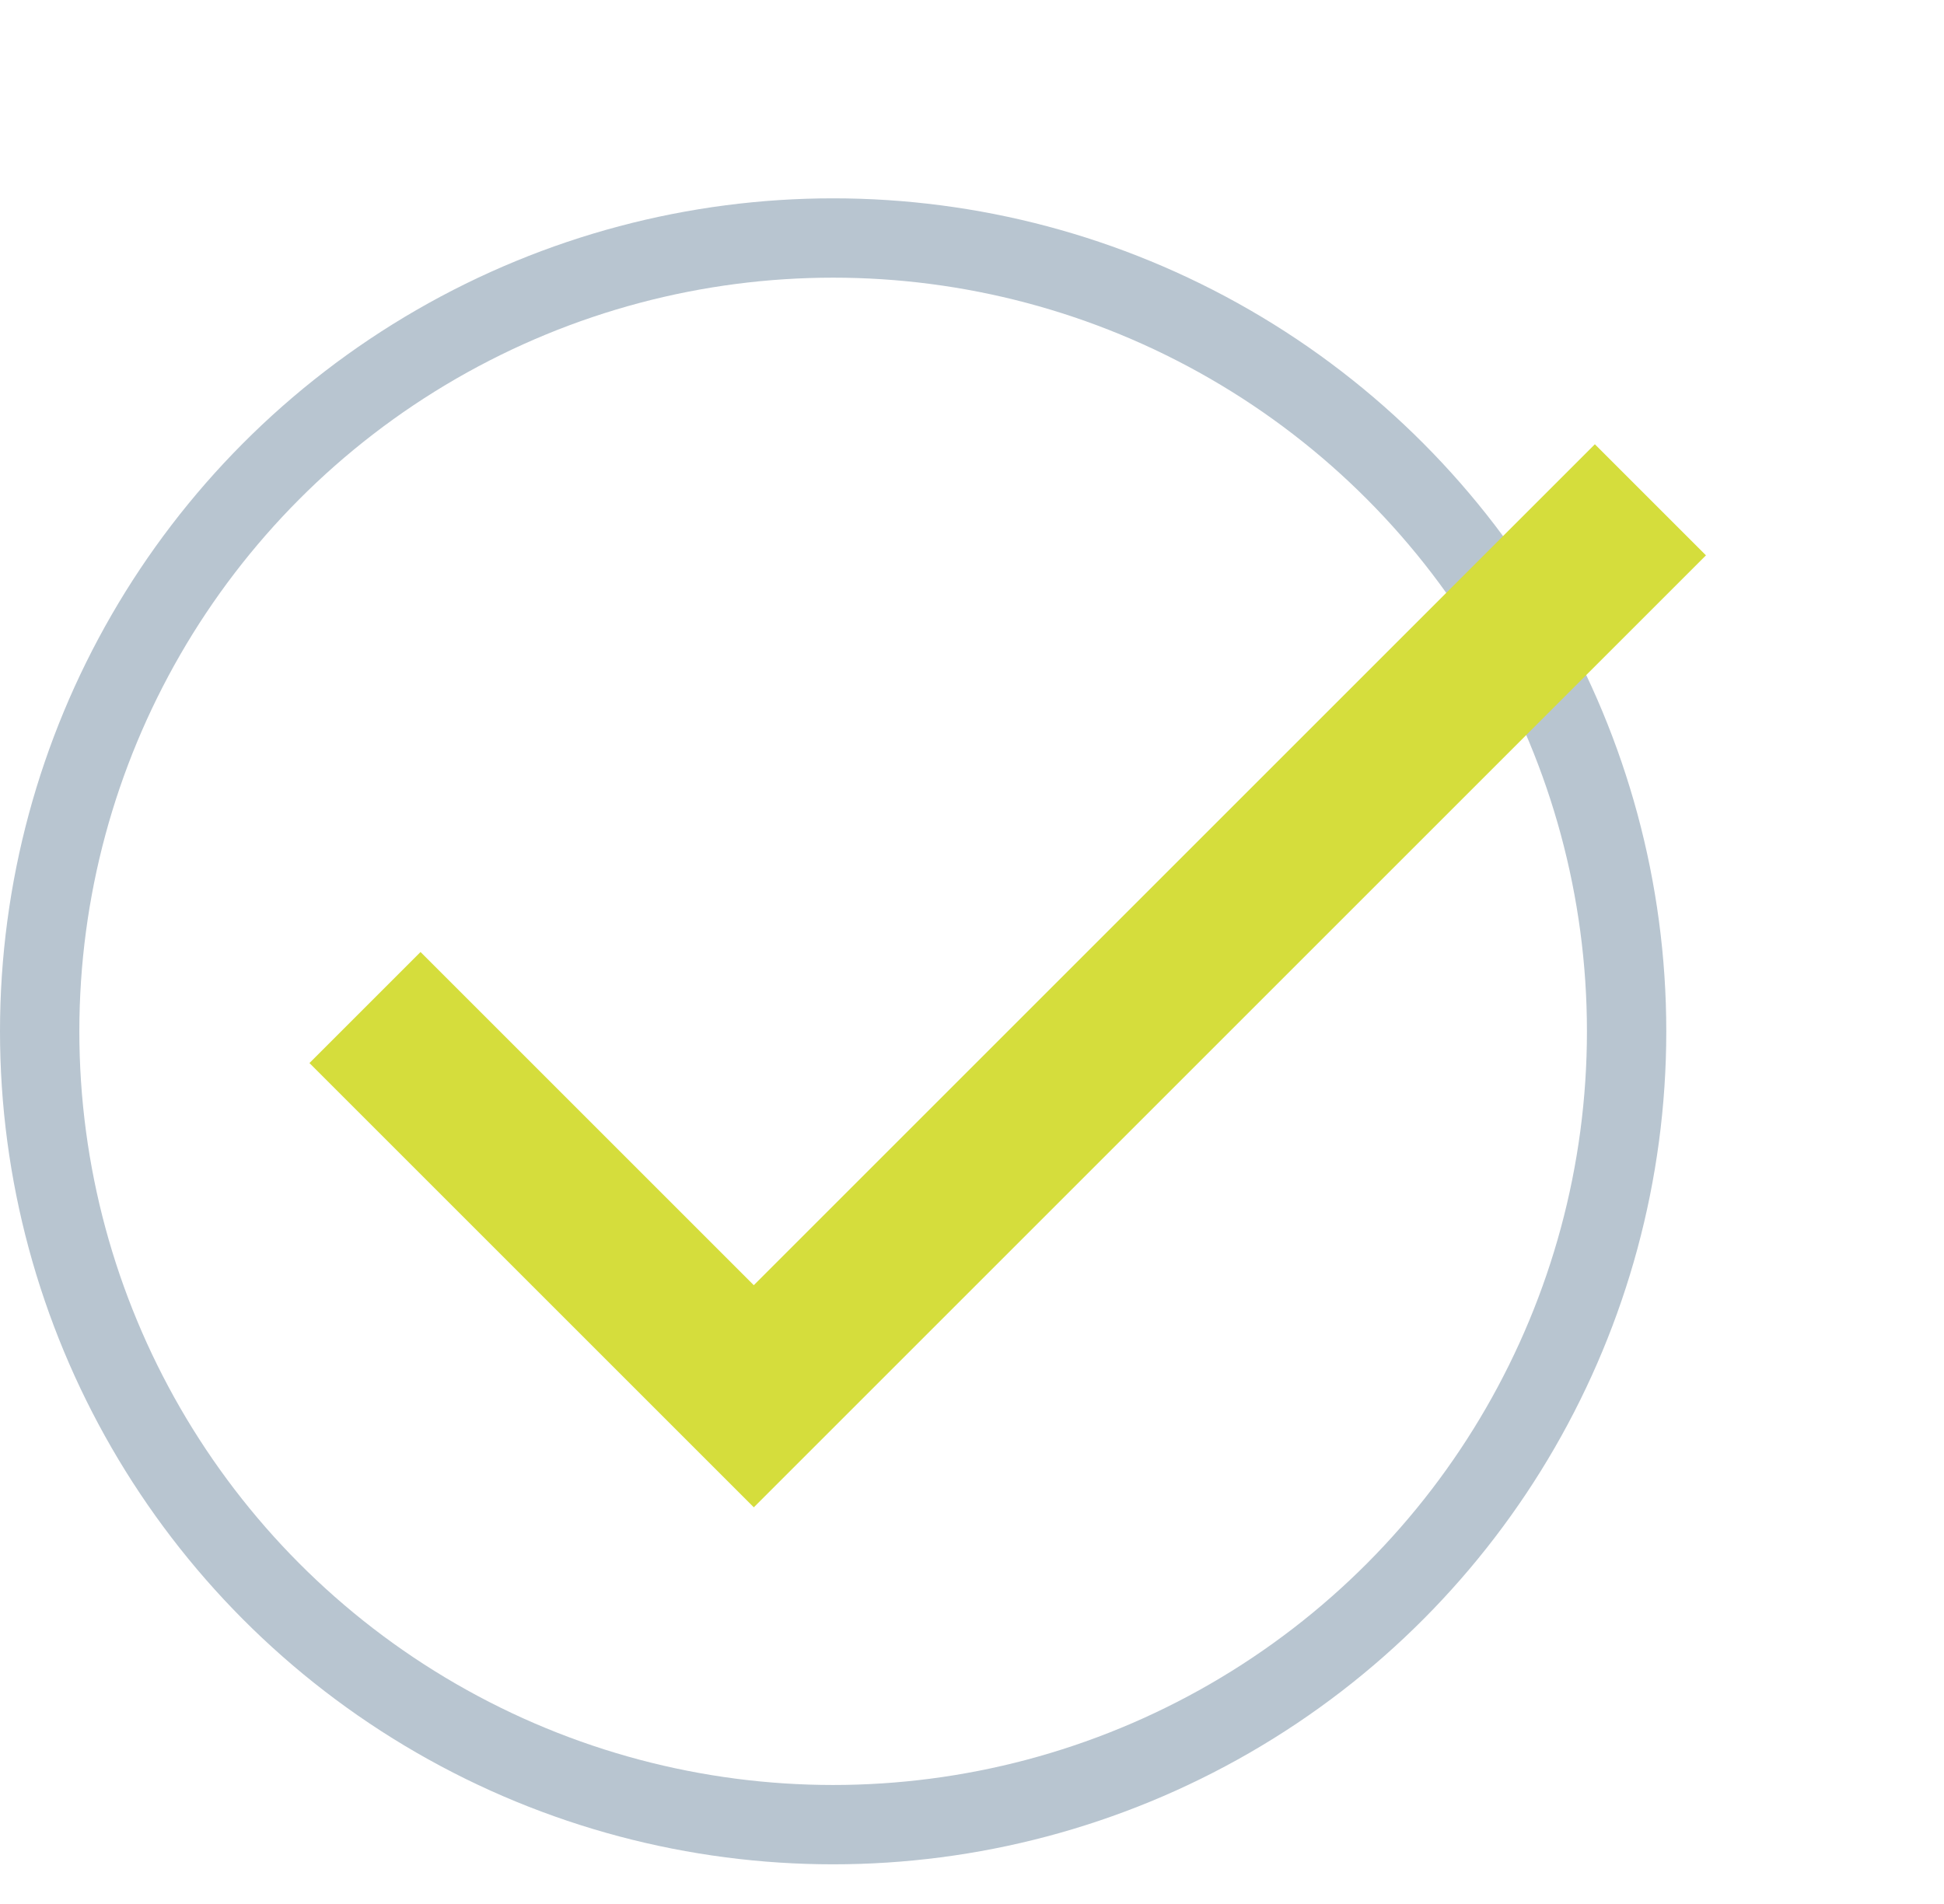
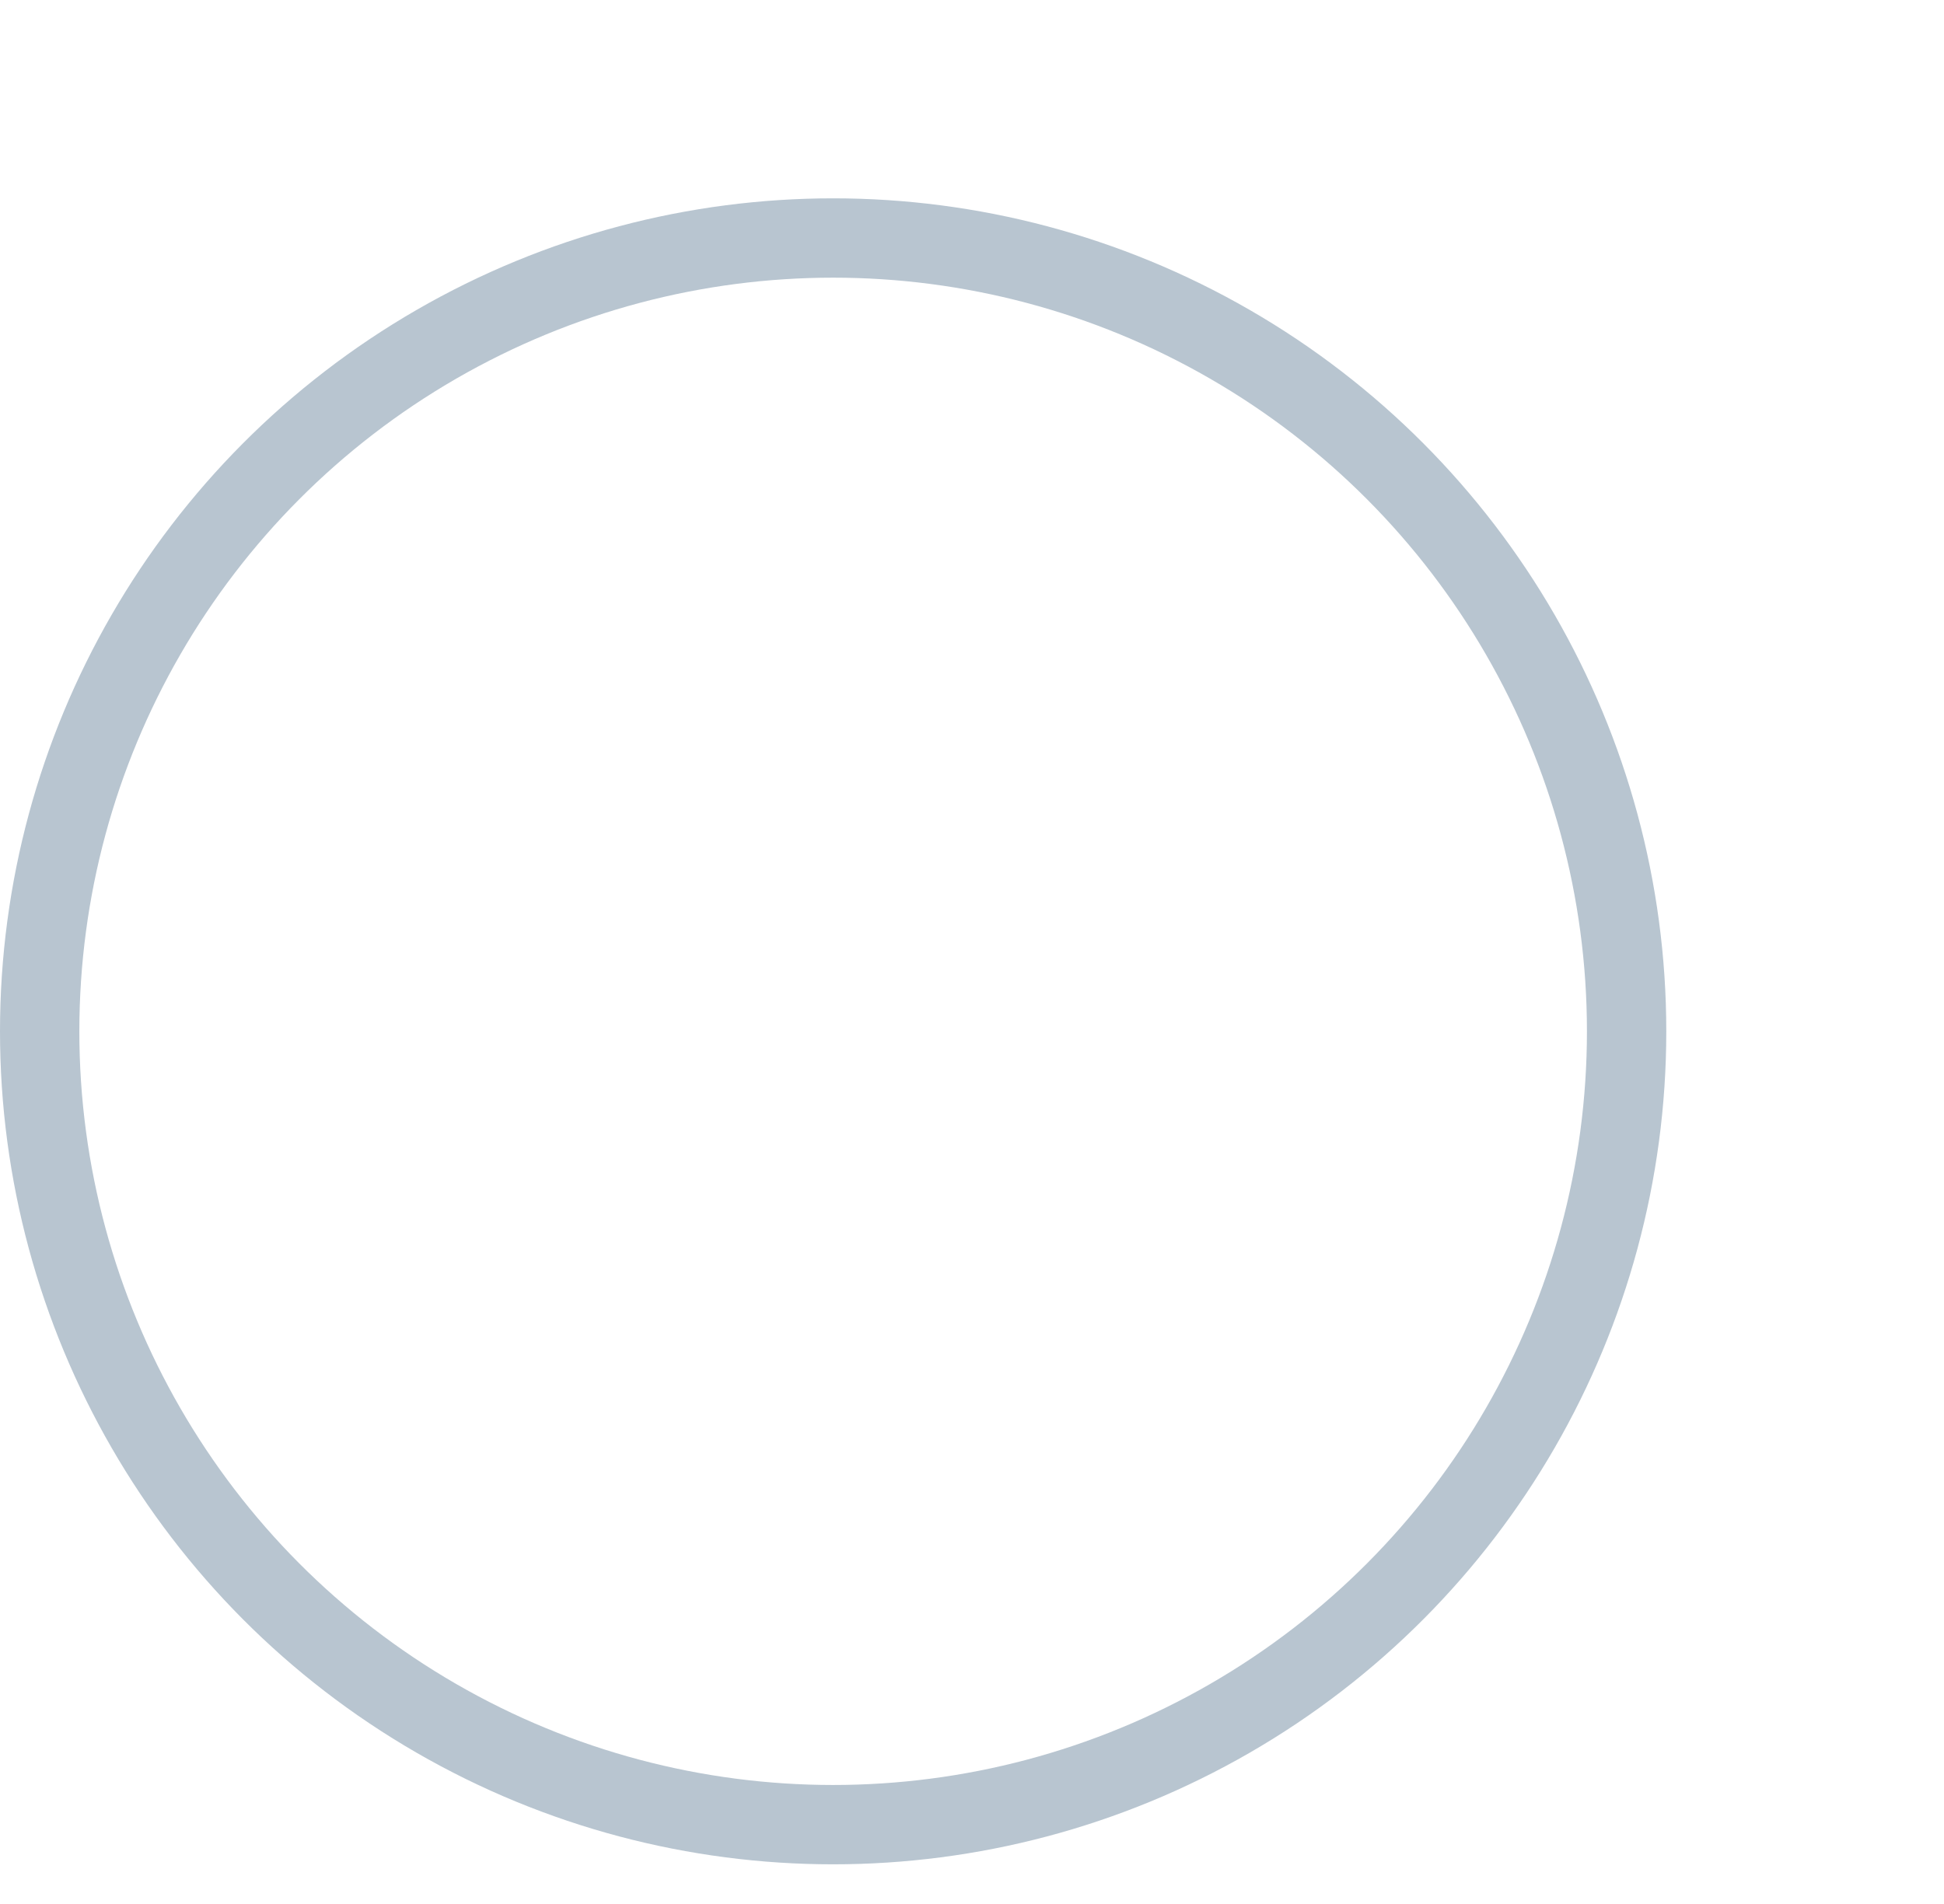
<svg xmlns="http://www.w3.org/2000/svg" width="24.5" height="24" viewBox="0 0 24.5 24">
  <g id="Group_659" data-name="Group 659" transform="translate(-592.5 -2094)">
    <circle id="Oval" cx="10" cy="10" r="10" transform="translate(593 2097)" fill="none" stroke="#b8c5d0" stroke-miterlimit="10" stroke-width="1" />
    <g id="Checkmark_Copy" data-name="Checkmark Copy" transform="translate(593 2094)">
      <g id="ic_done_24px_2" data-name="ic_done_24px 2">
        <g id="ic_done_24px">
          <g id="Group">
-             <path id="Shape" d="M0,0H24V24H0Z" fill="none" />
-             <path id="Shape-2" data-name="Shape" d="M5.6,10.6,1.4,6.4,0,7.8l5.6,5.6,12-12L16.2,0,5.6,10.6Z" transform="translate(3.4 5.6)" fill="#d5dd3c" />
+             <path id="Shape" d="M0,0H24V24Z" fill="none" />
          </g>
        </g>
      </g>
    </g>
  </g>
</svg>